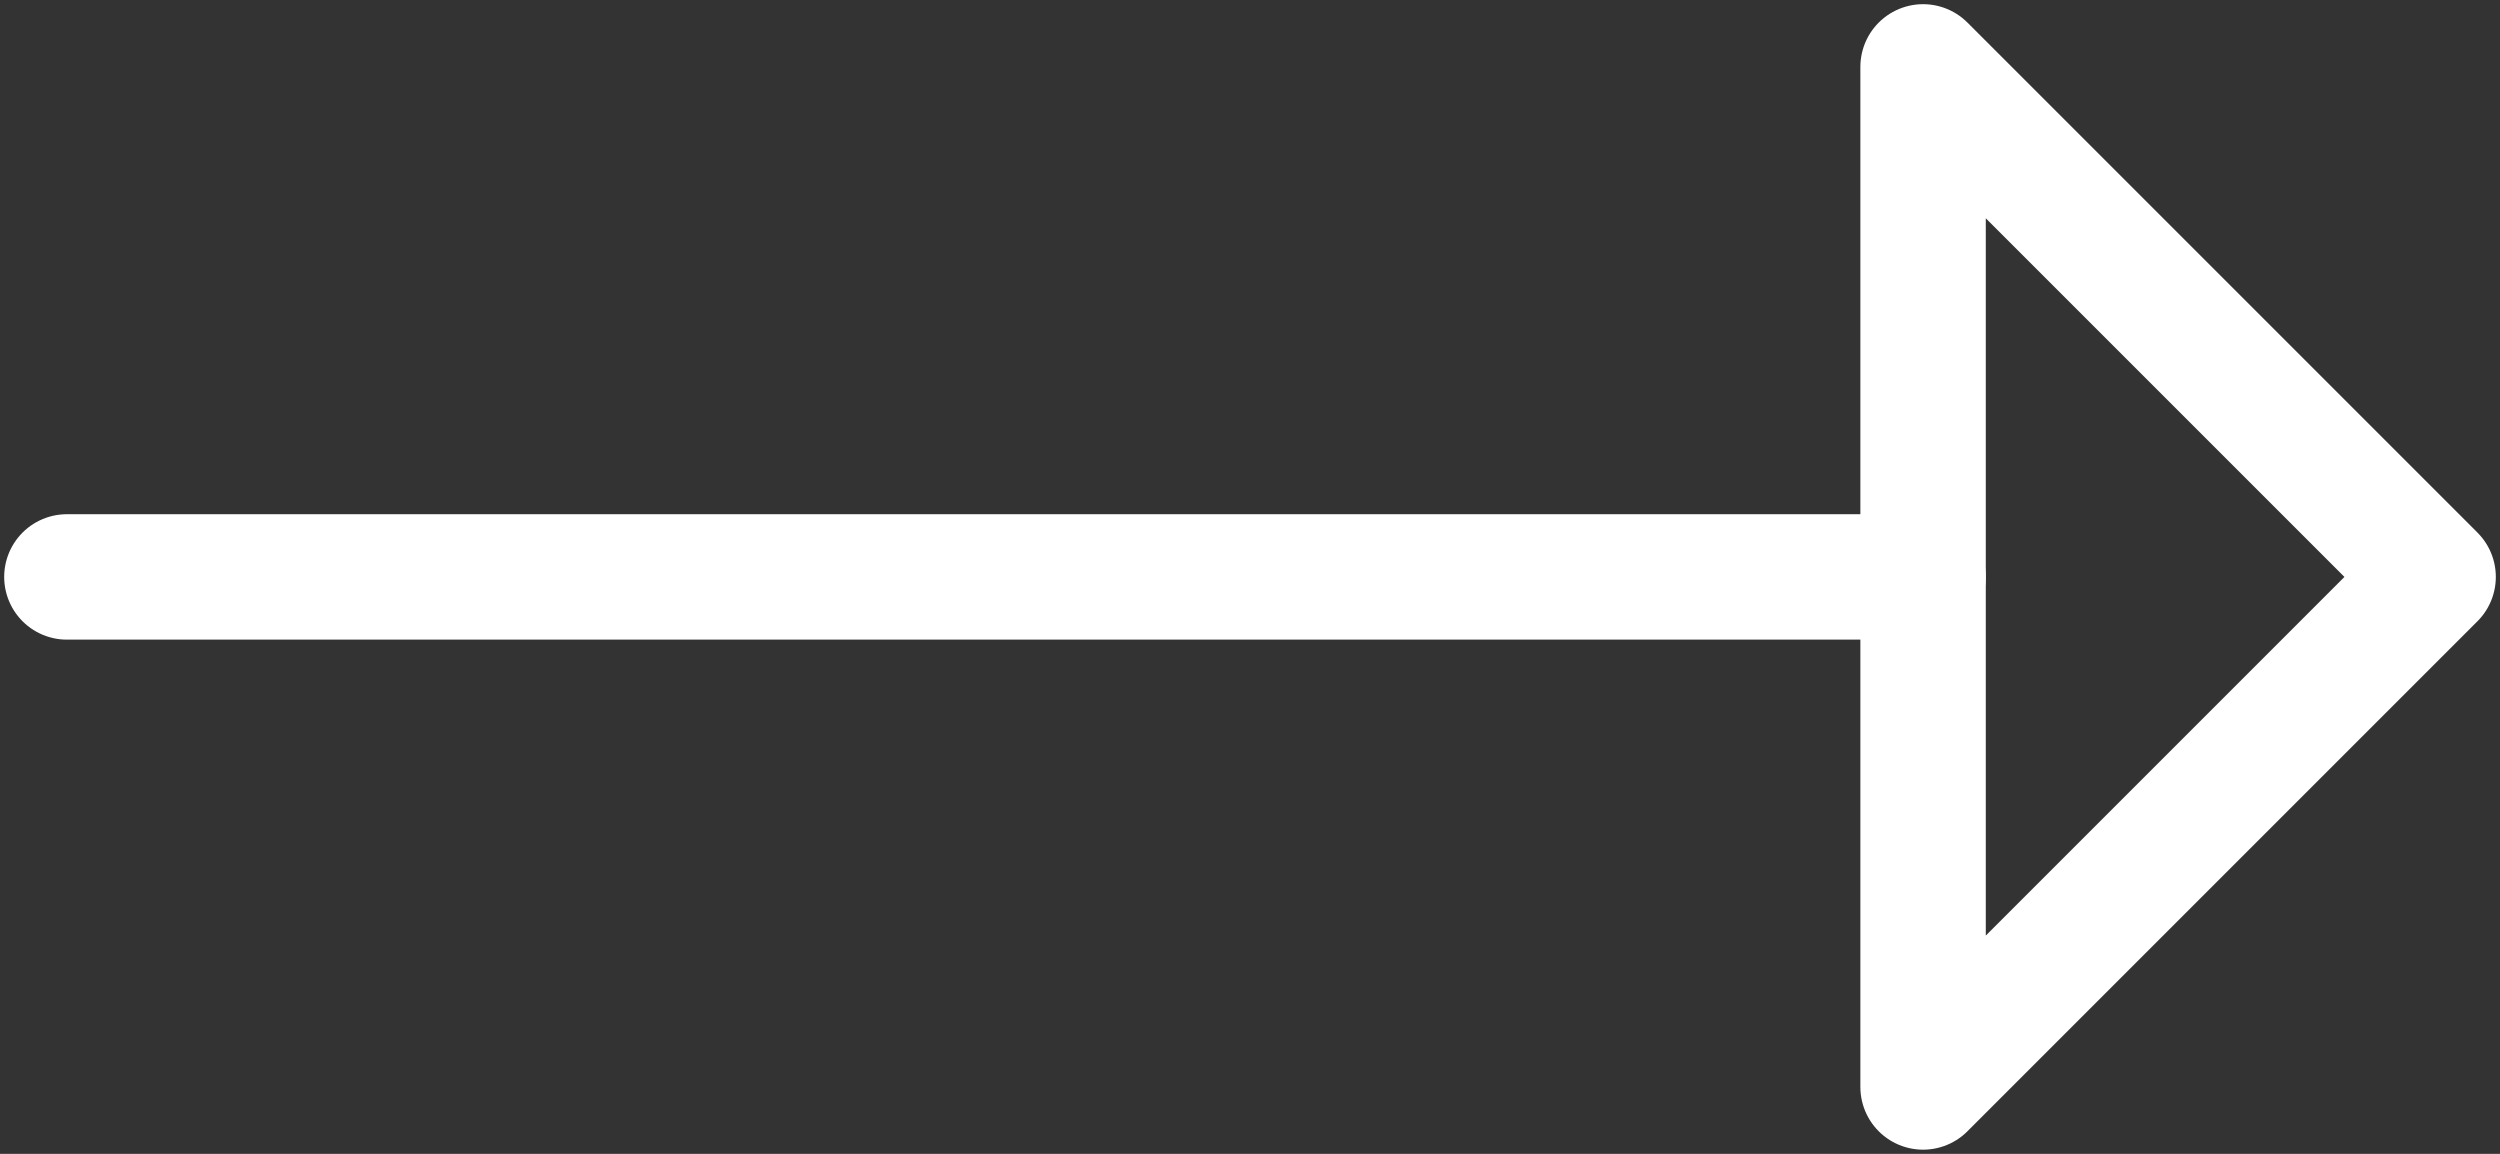
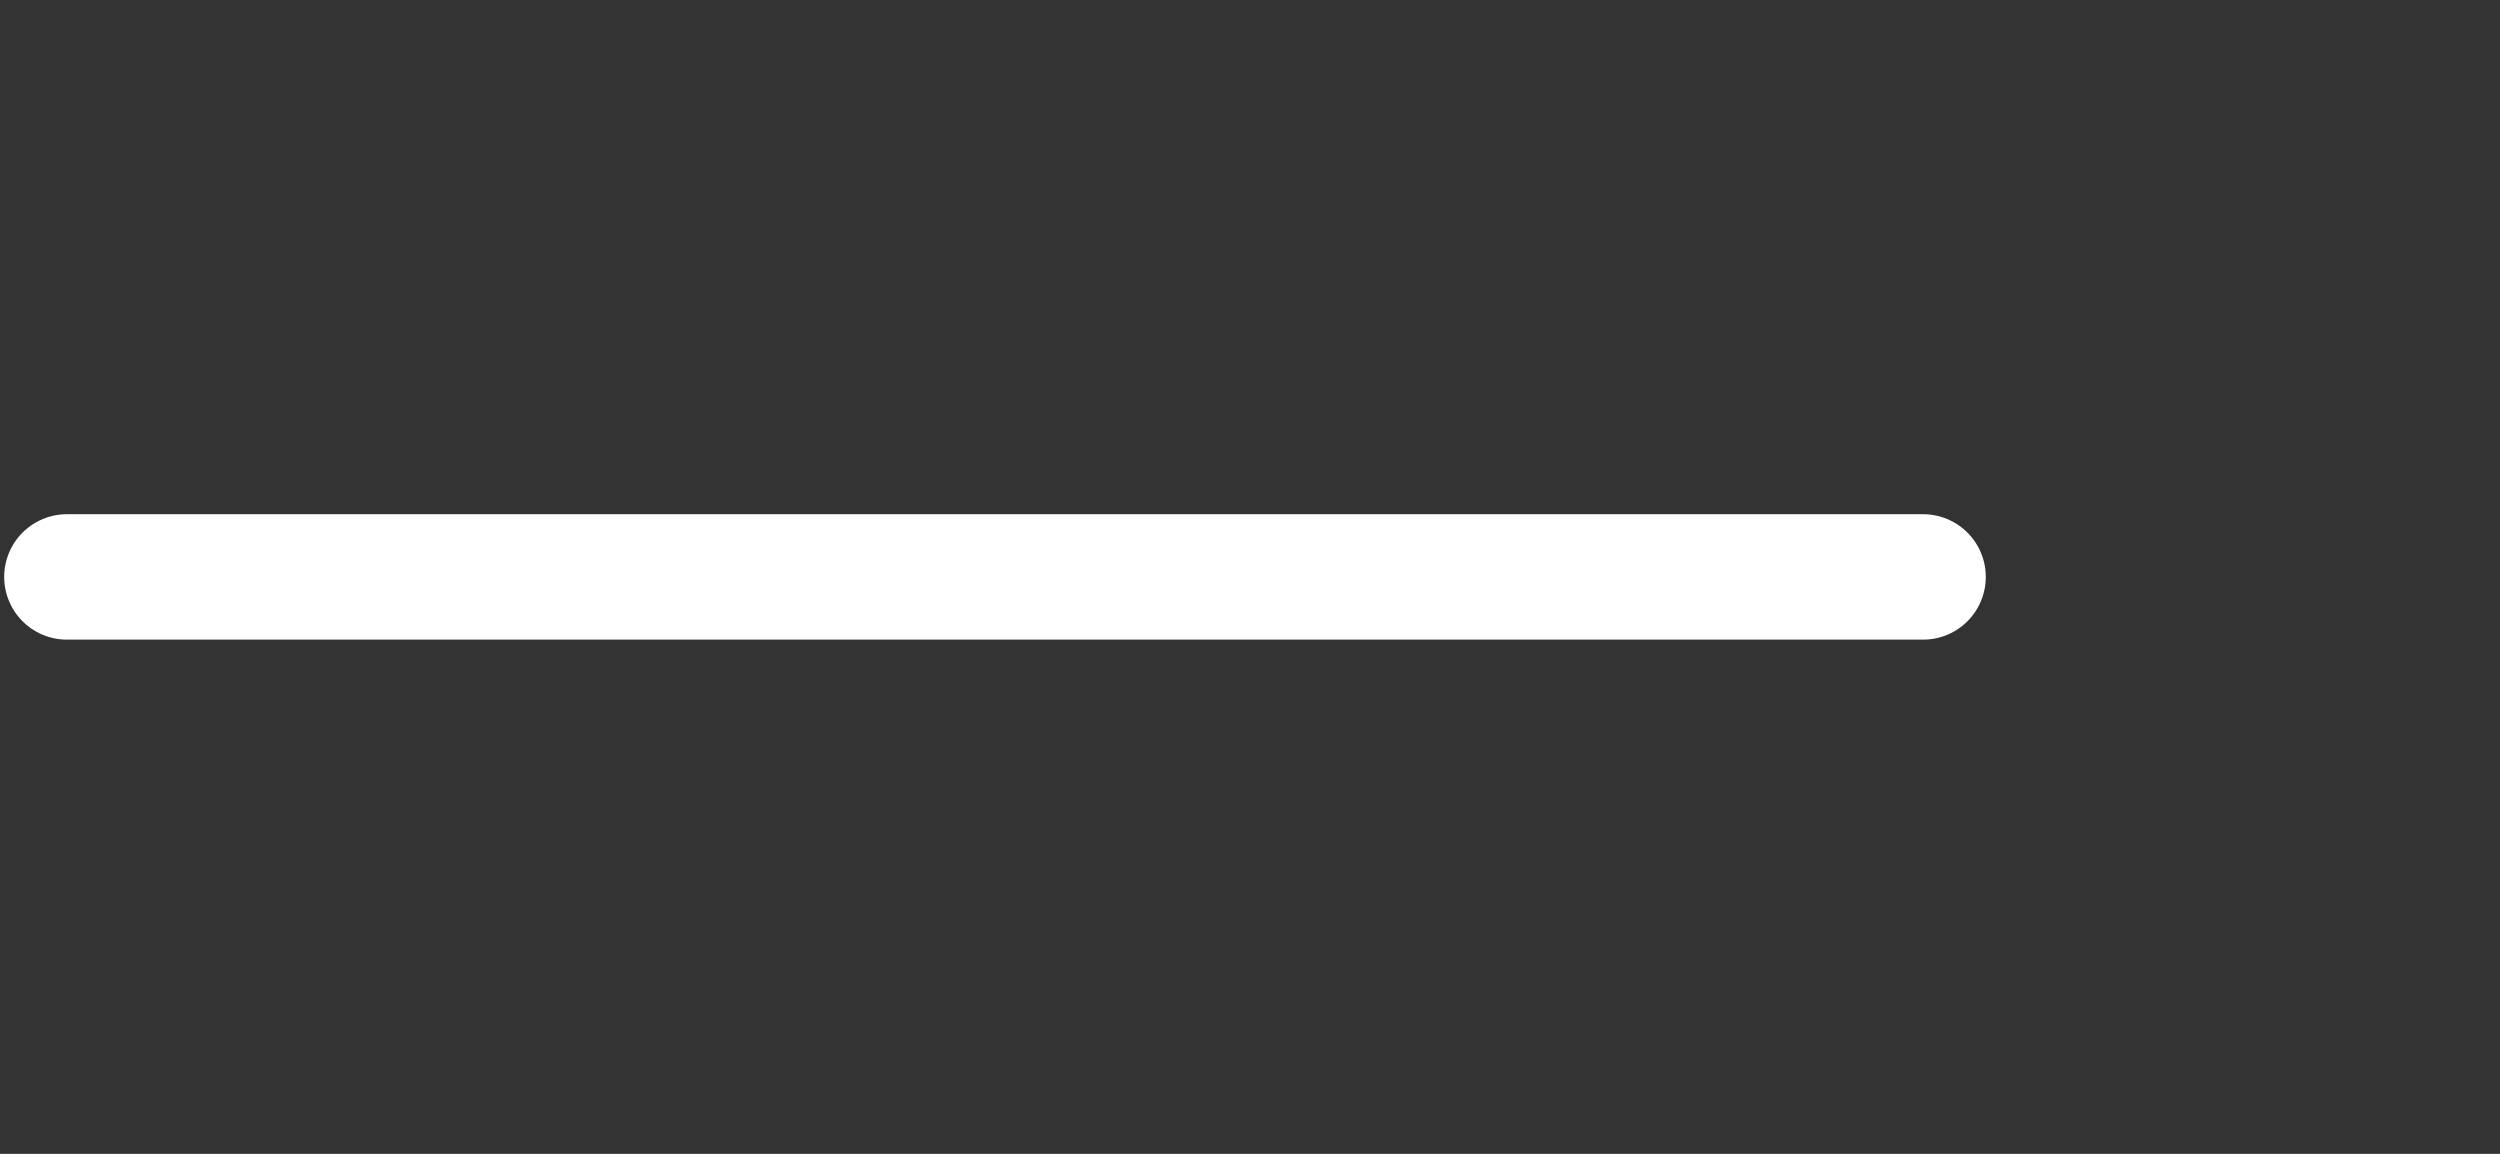
<svg xmlns="http://www.w3.org/2000/svg" version="1.1" id="Layer_1" x="0px" y="0px" viewBox="0 0 29.9 13.8" style="enable-background:new 0 0 29.9 13.8;" xml:space="preserve">
  <rect x="0" y="0" width="29.9" height="13.8" fill="#333333" stroke="none" />
  <style type="text/css">
	.st0{fill:none;stroke:#FFFFFF;stroke-width:1.5;stroke-linecap:round;}
	.st1{fill:none;stroke:#FFFFFF;stroke-width:1.5;stroke-linecap:round;stroke-linejoin:round;}
</style>
  <line id="Line_2" class="st0" x1="23" y1="6.9" x2="0.8" y2="6.9" />
-   <path id="Path_180" class="st1" d="M23,13l6.1-6.1L23,0.8V13z" />
</svg>